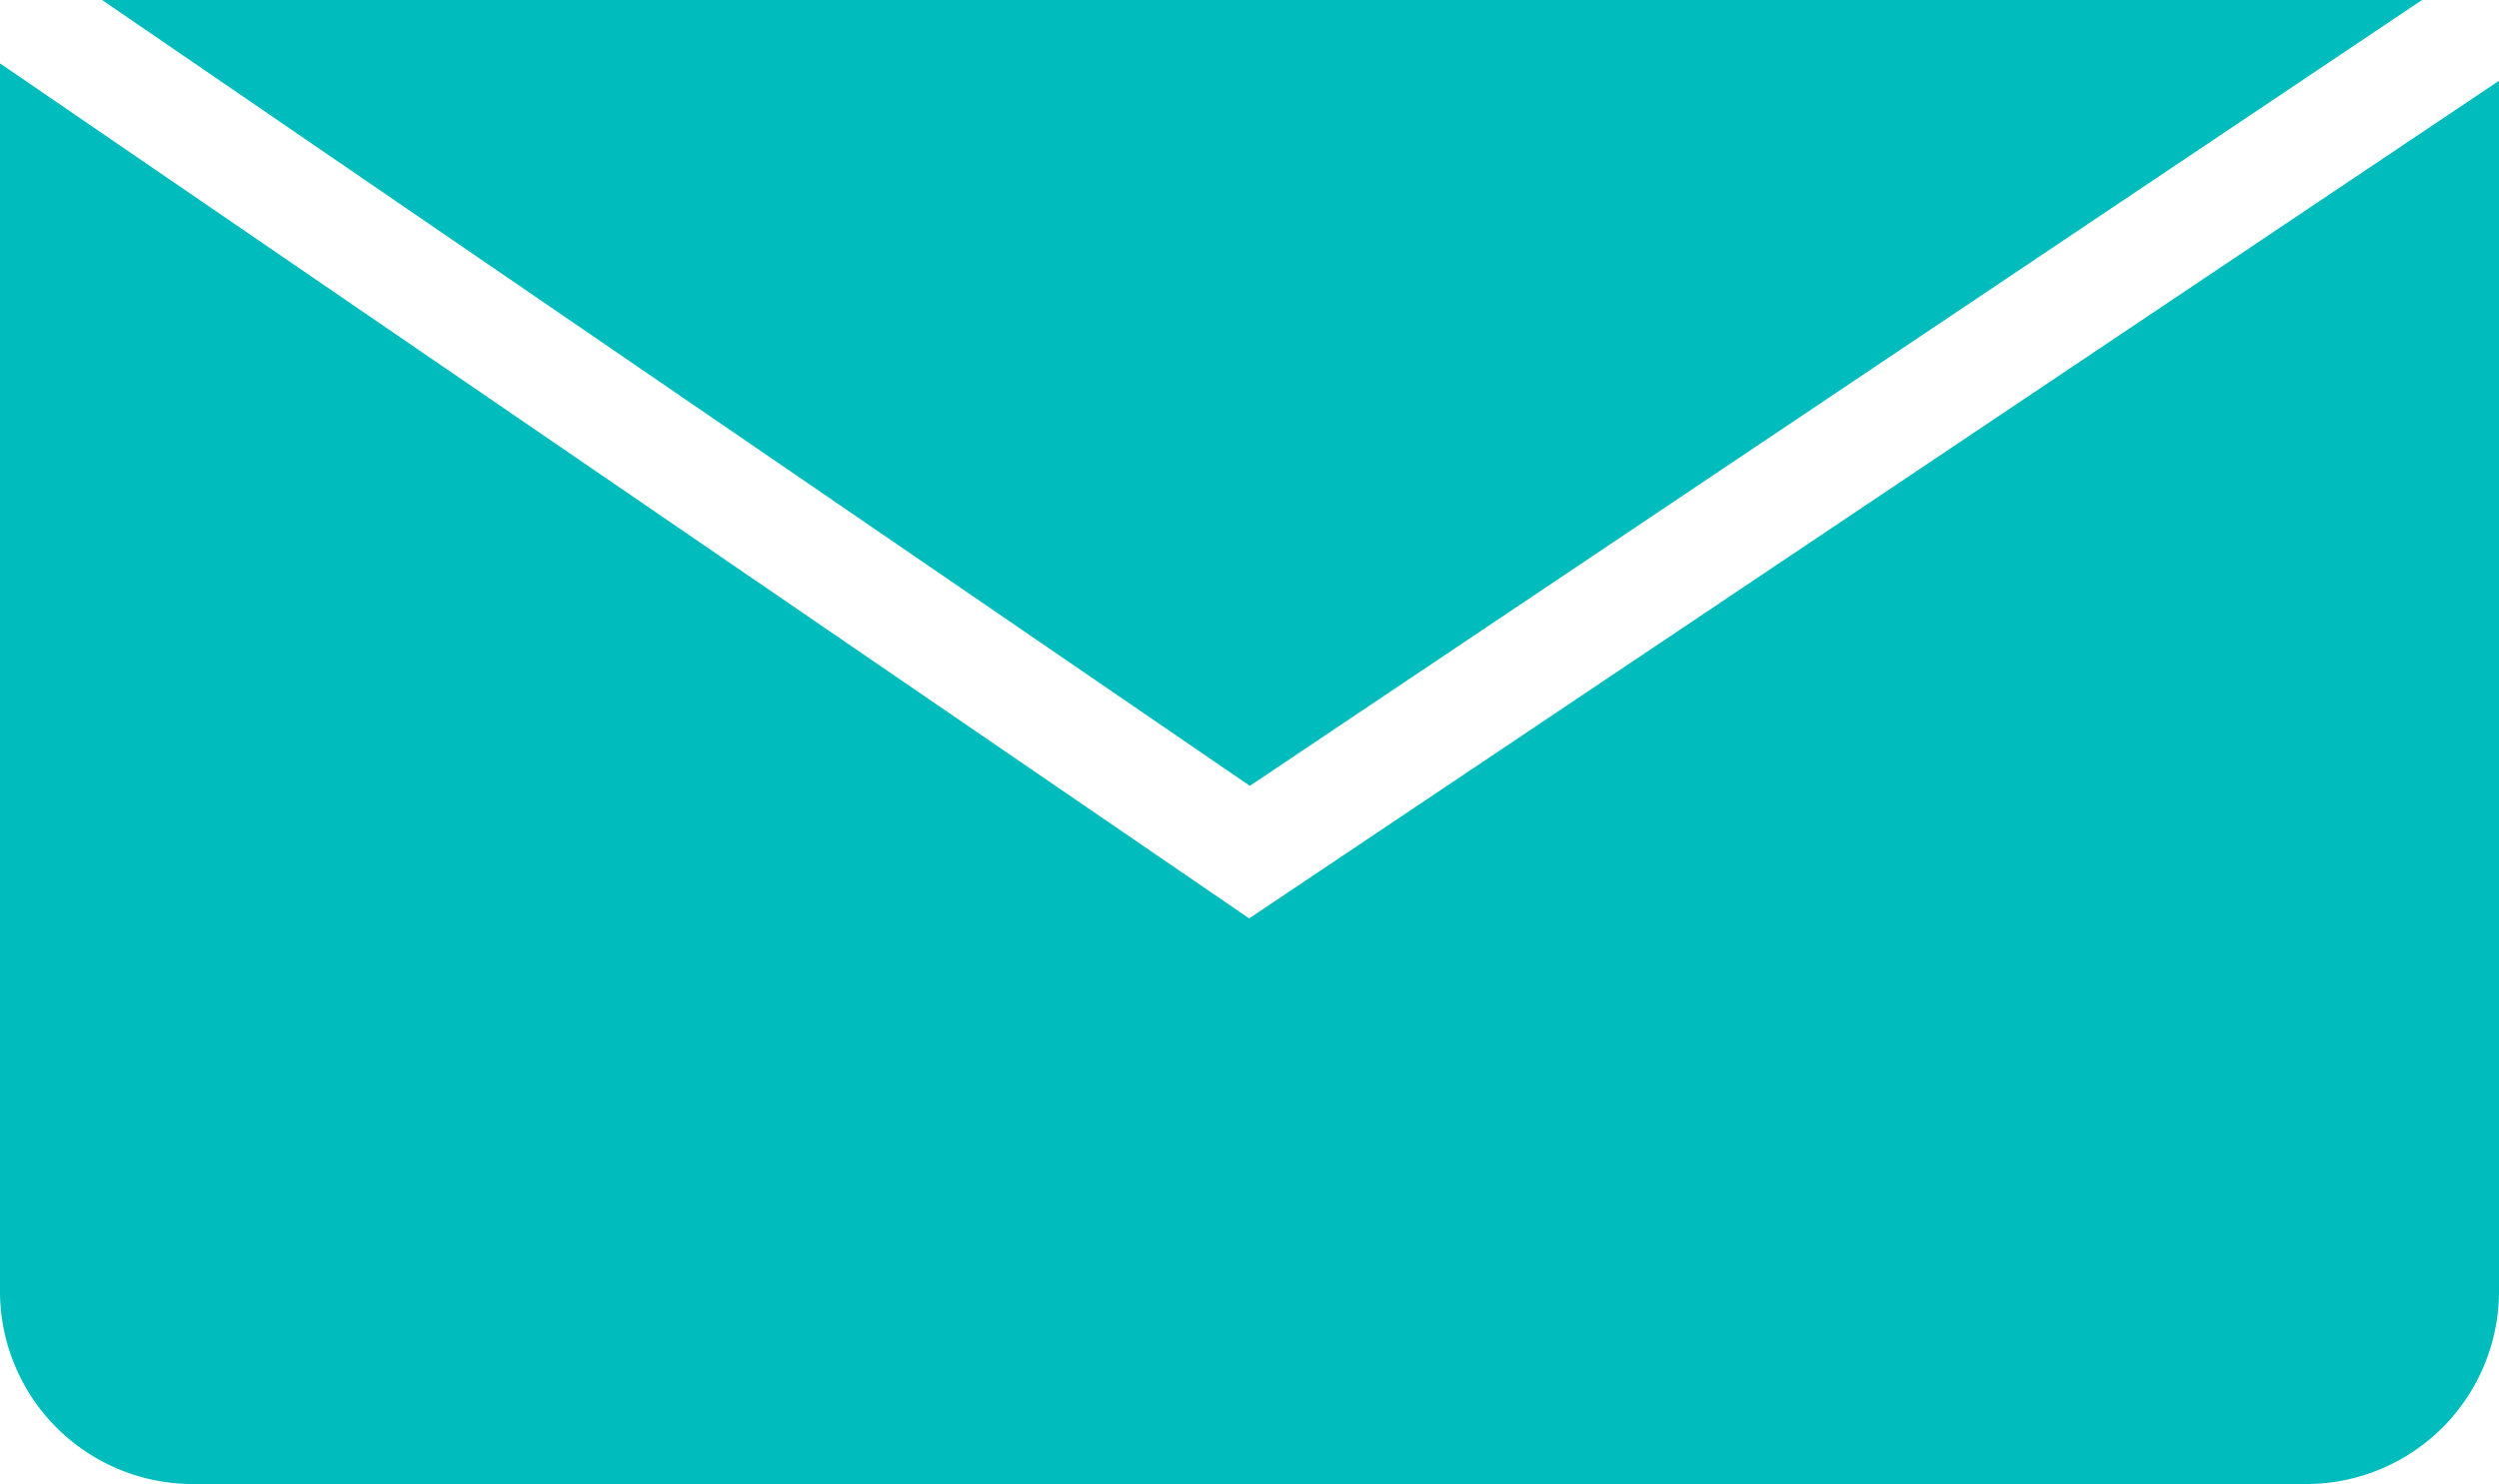
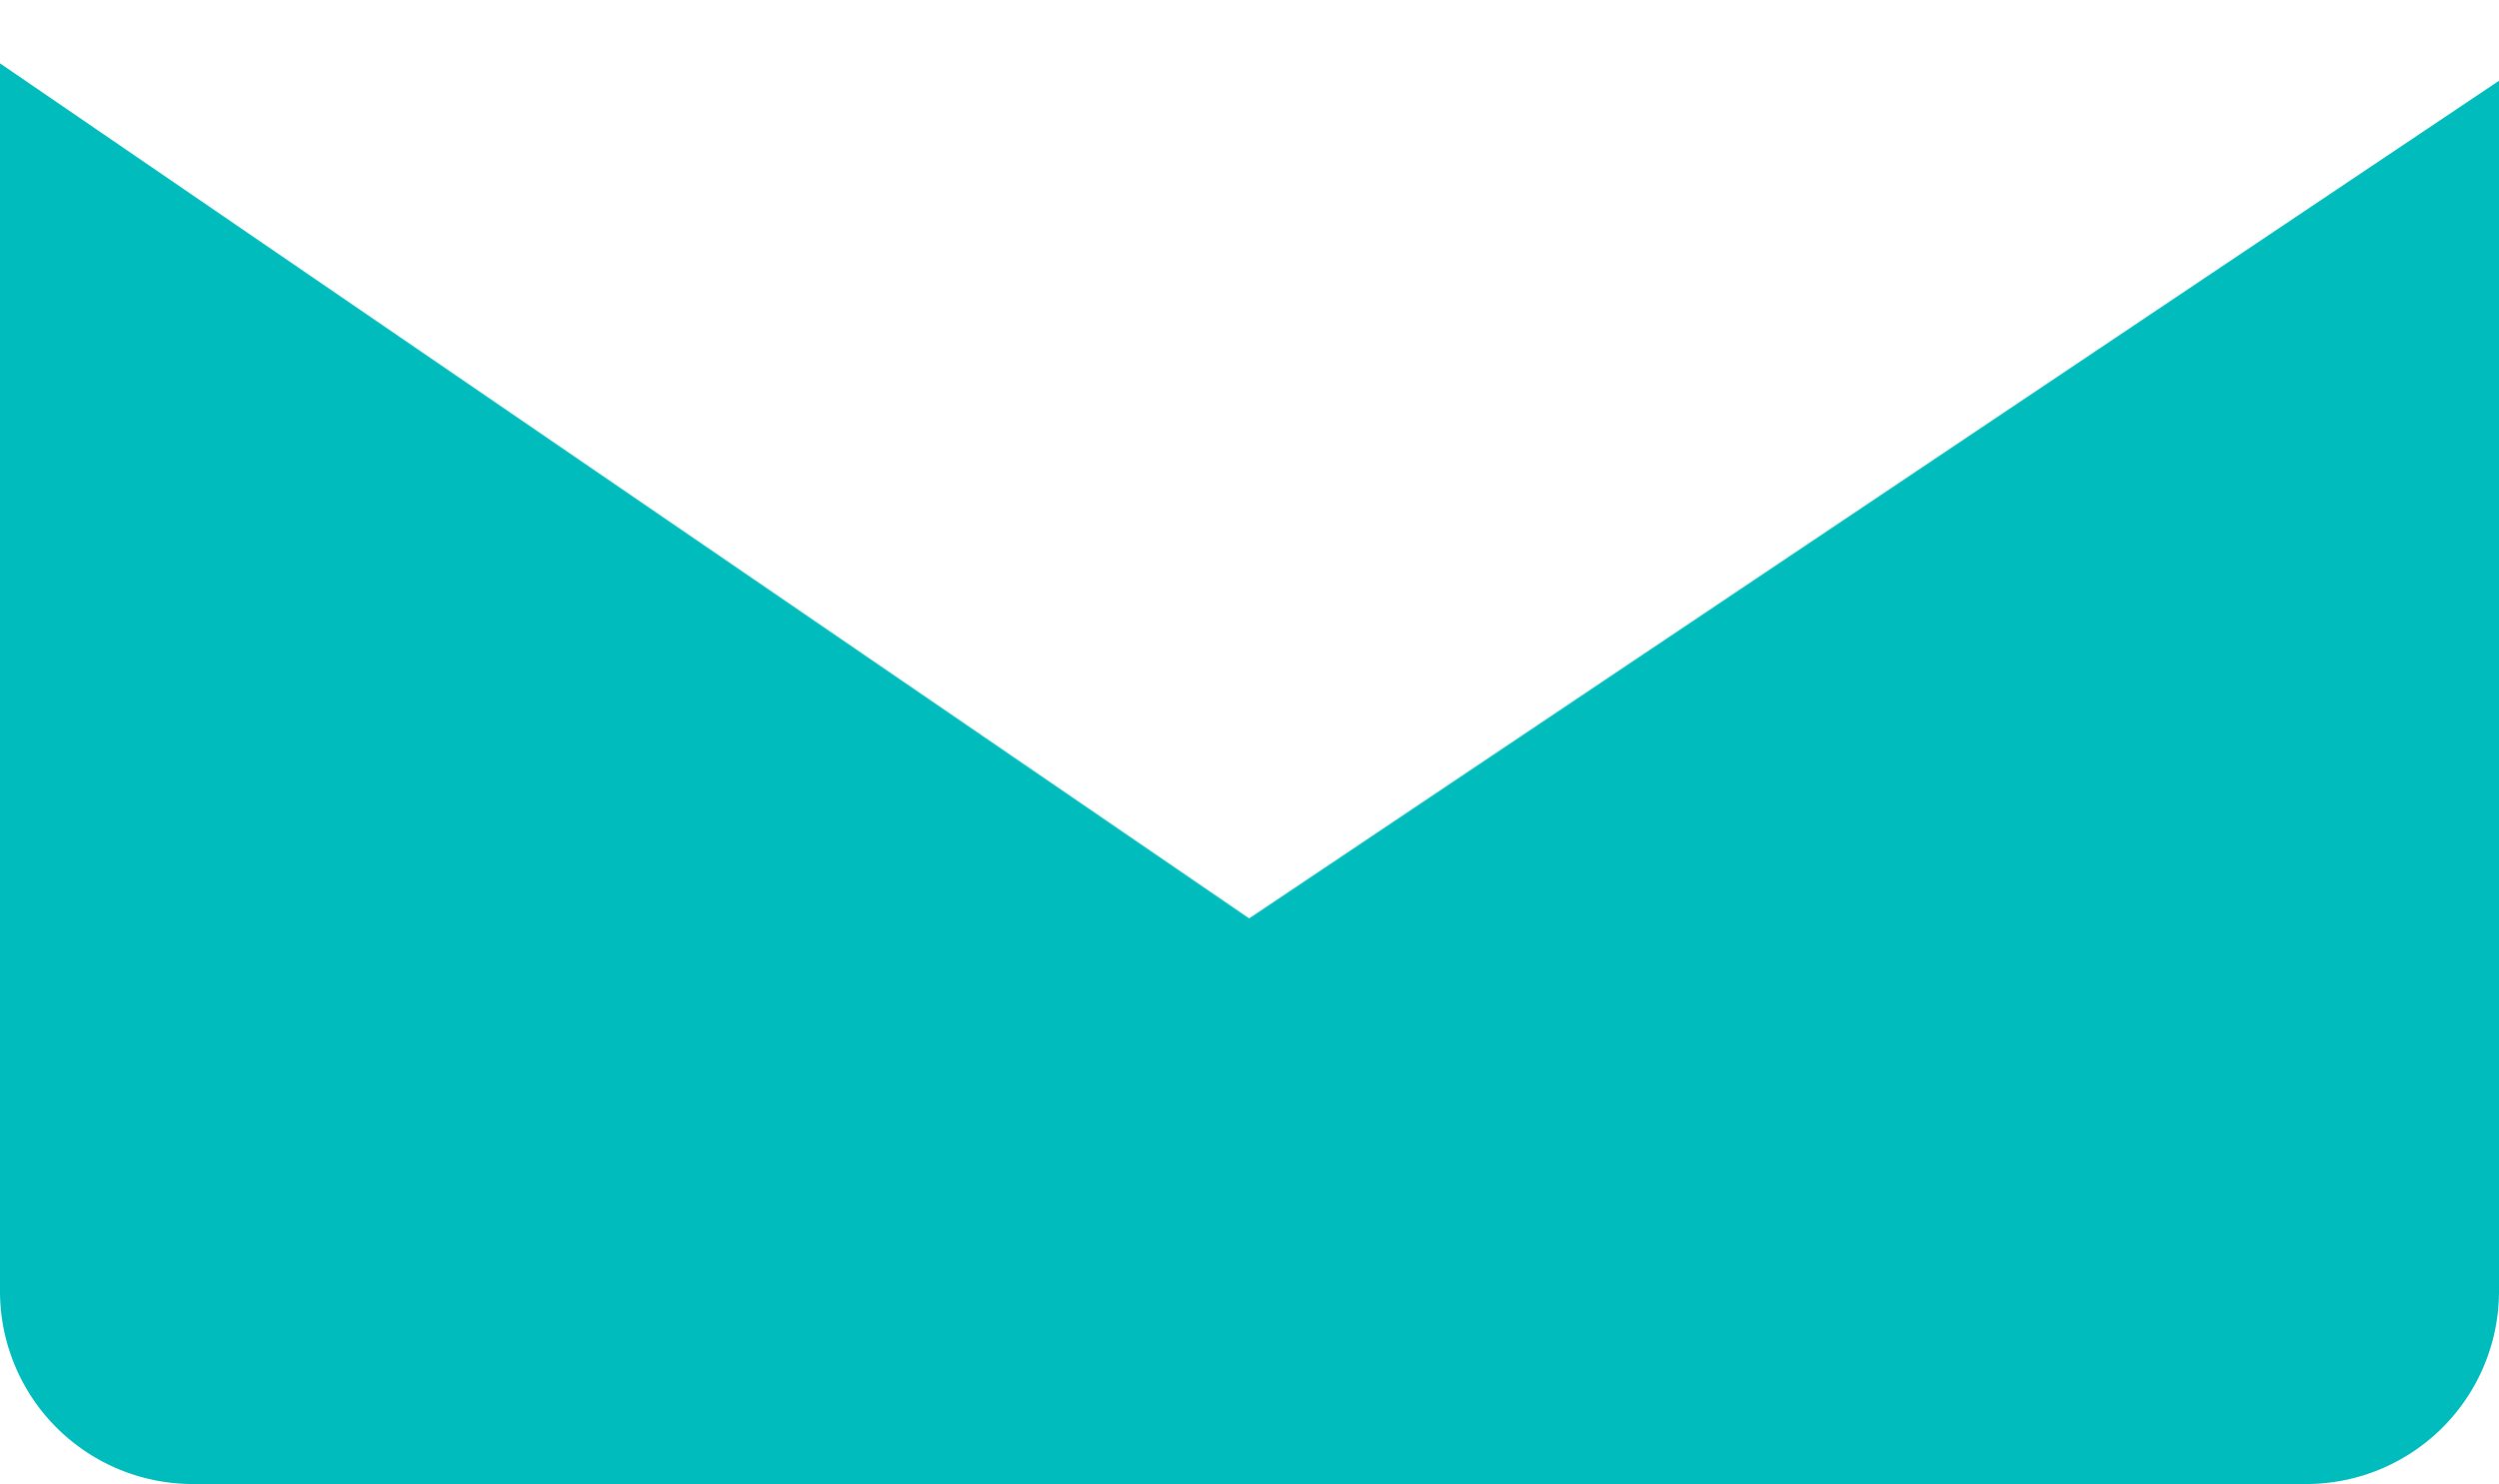
<svg xmlns="http://www.w3.org/2000/svg" width="41.011" height="24.361" viewBox="0 0 41.011 24.361">
  <g id="Grupo_544" data-name="Grupo 544" transform="translate(-1787.768 -378.287)">
-     <path id="Trazado_482" data-name="Trazado 482" d="M1827.516,378.287h-38.073l18.836,12.9Z" fill="#00bcbc" fill-rule="evenodd" />
    <path id="Trazado_483" data-name="Trazado 483" d="M1808.268,393.363l-20.5-14.036v20.156a3.165,3.165,0,0,0,3.164,3.165h34.683a3.165,3.165,0,0,0,3.164-3.165v-19.87Z" fill="#00bcbc" fill-rule="evenodd" />
  </g>
</svg>